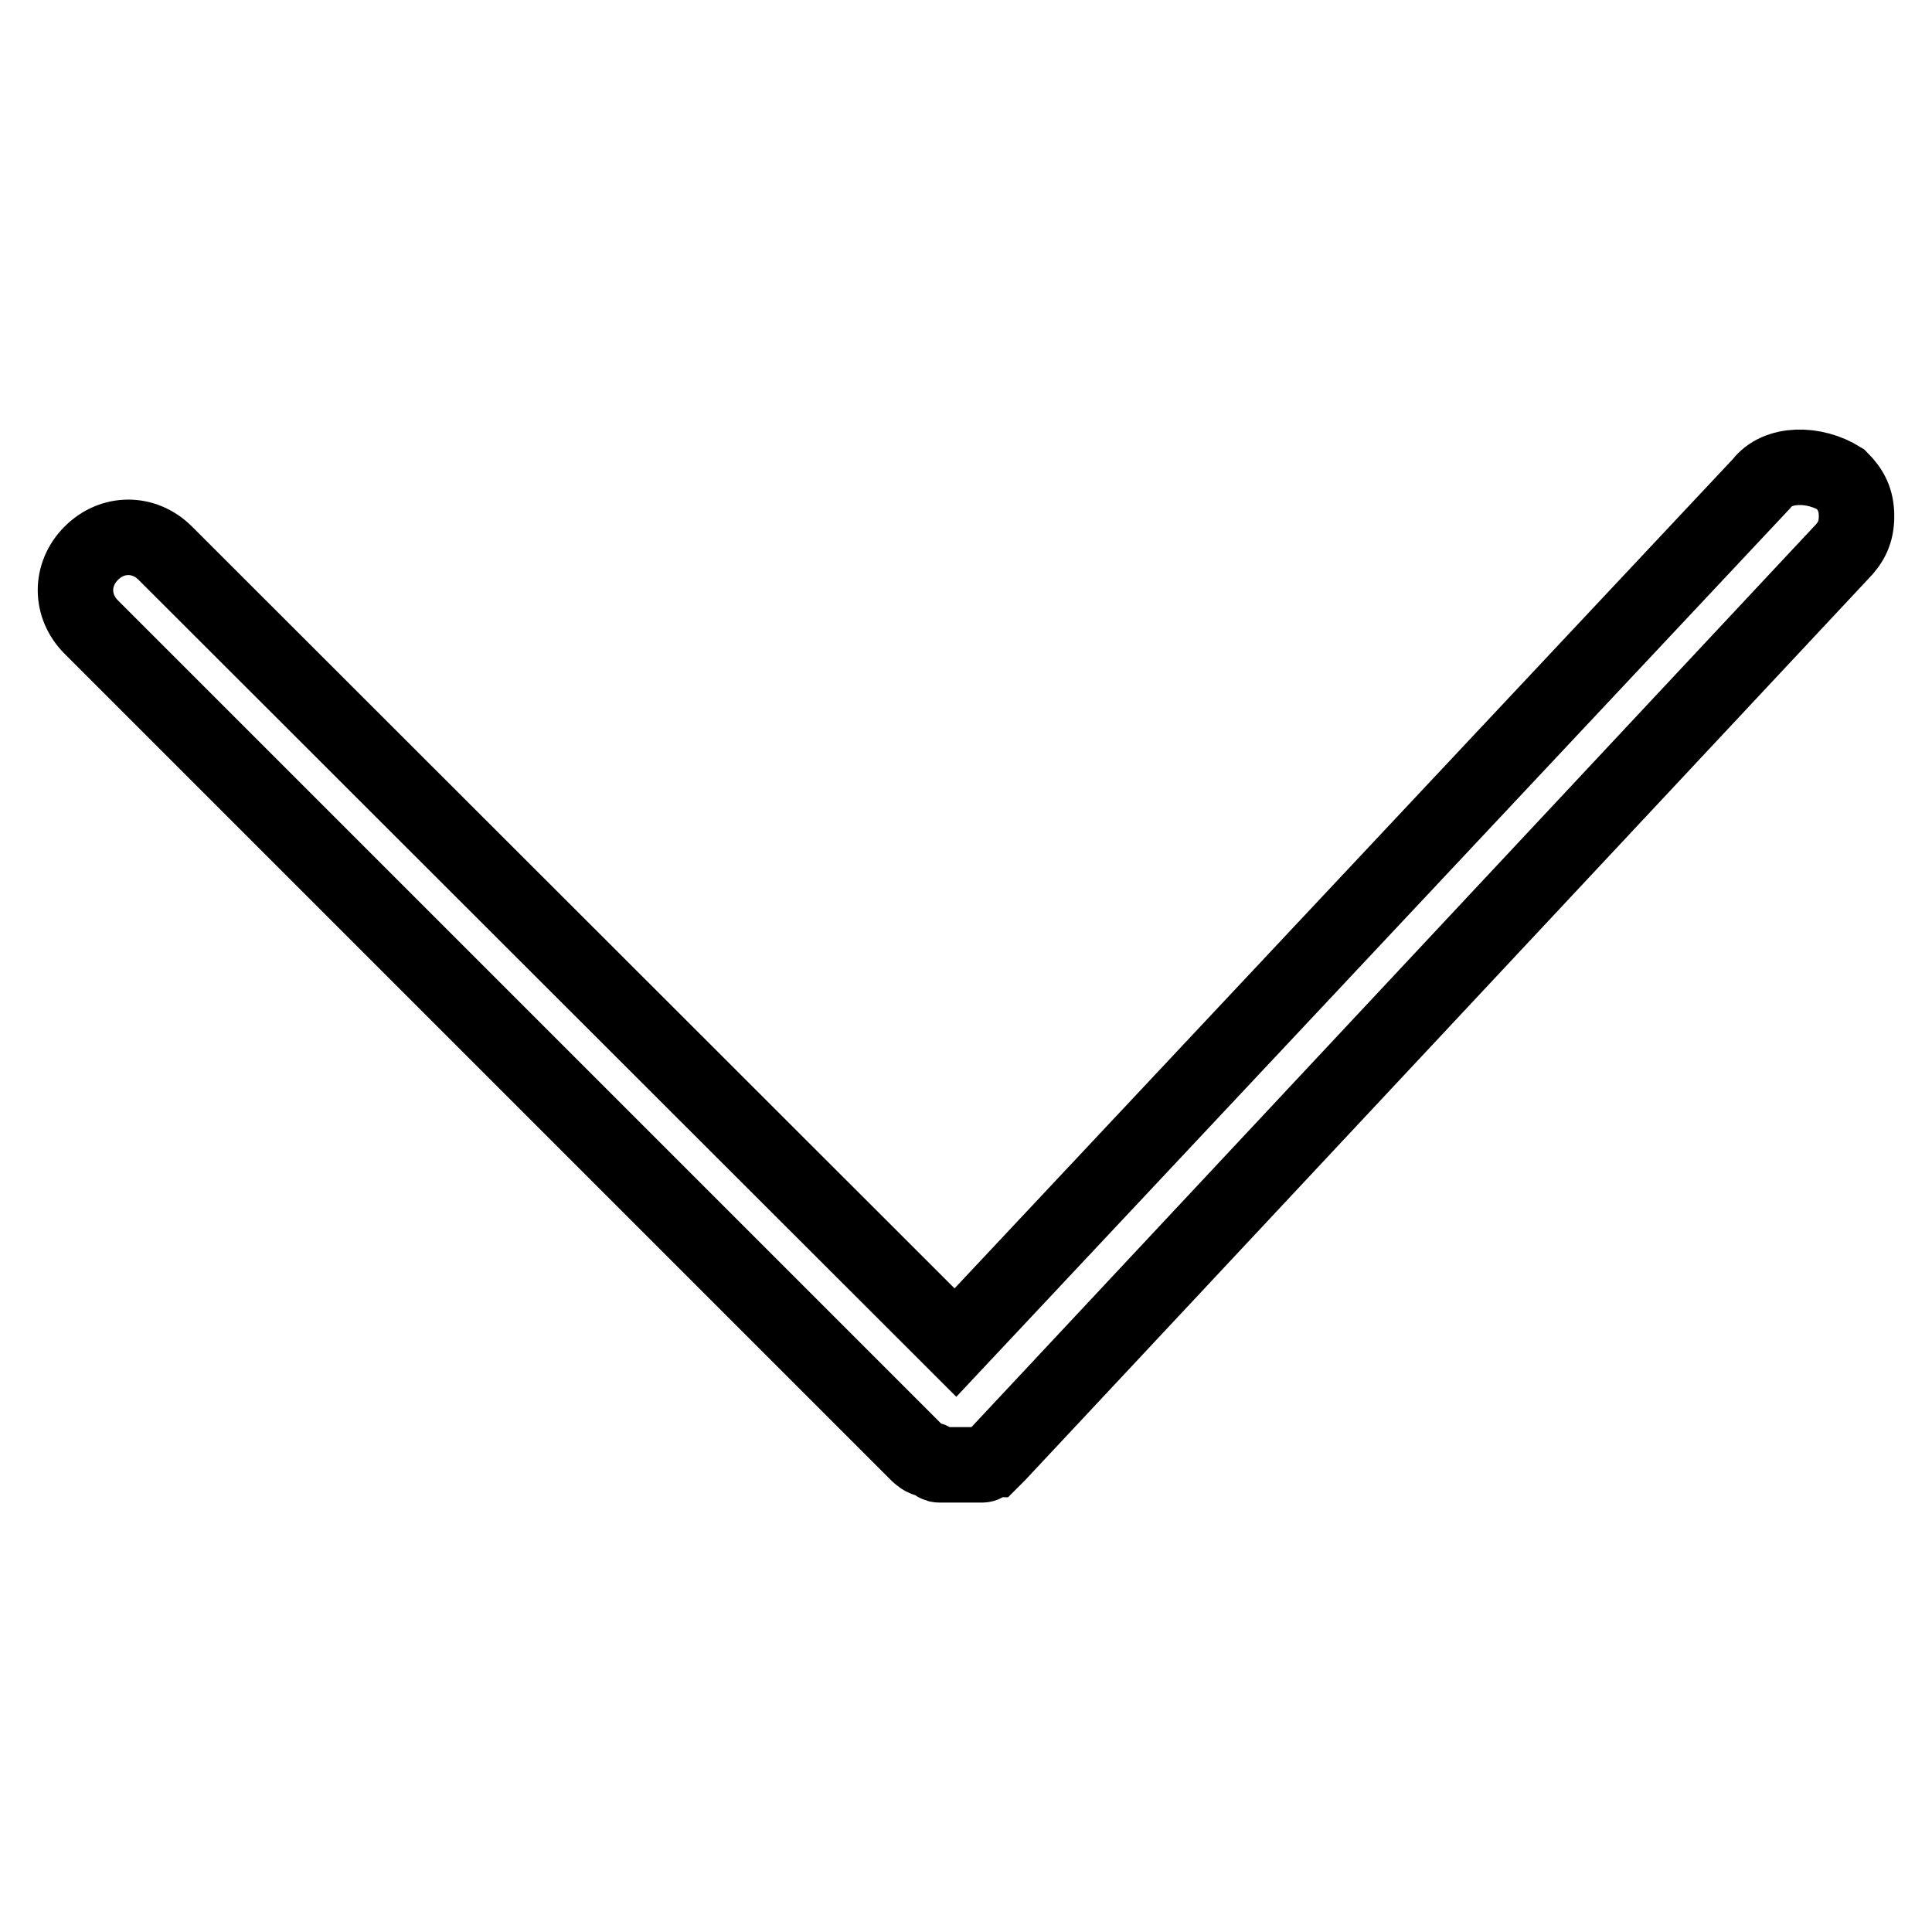
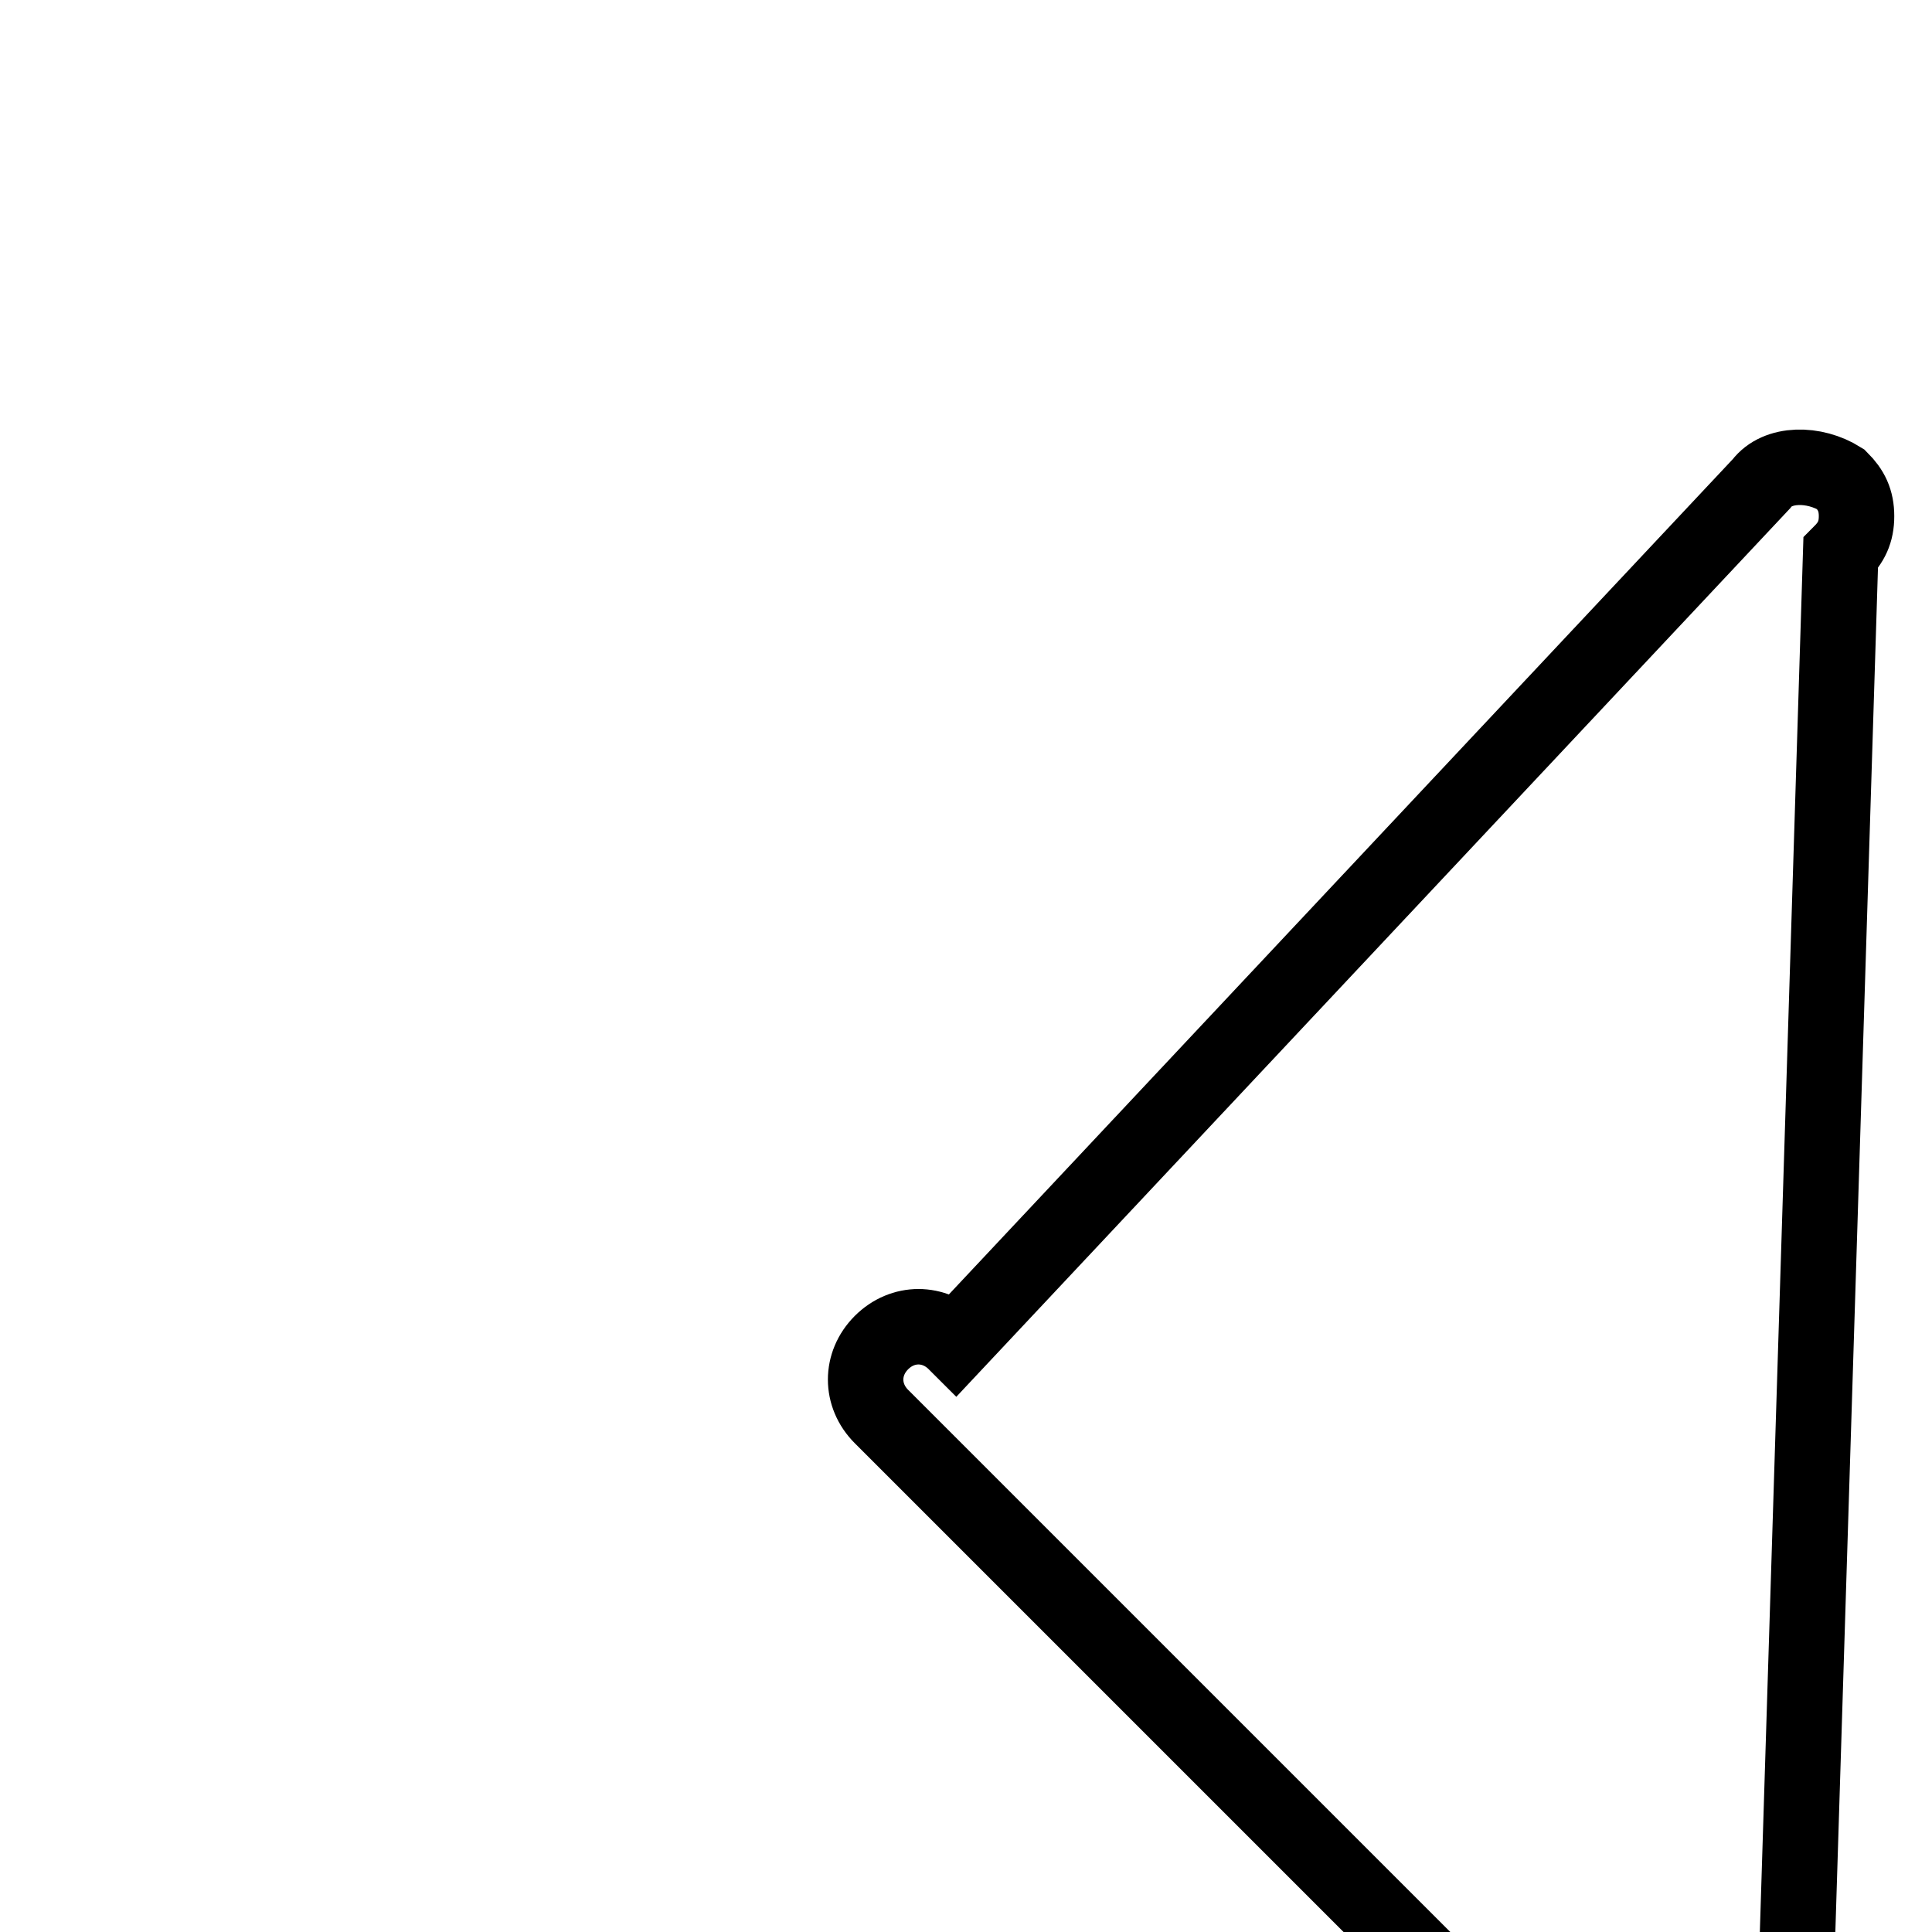
<svg xmlns="http://www.w3.org/2000/svg" version="1.1" x="0px" y="0px" viewBox="0 0 256 256" enable-background="new 0 0 256 256" xml:space="preserve">
  <g>
-     <path stroke-width="10" fill-opacity="0" stroke="#000000" d="M233.4,64.1L126.6,177.9L21.9,73.3c-2.8-2.8-7-2.8-9.8,0c-2.8,2.8-2.8,7,0,9.8l109.6,109.6 c0,0,0.7,0.7,1.4,0.7c0.7,0,0.7,0.7,1.4,0.7h5.6c0.7,0,0.7-0.7,1.4-0.7l0.7-0.7L243.9,73.3c1.4-1.4,2.1-2.8,2.1-4.9 c0-2.1-0.7-3.5-2.1-4.9C240.4,61.3,235.5,61.3,233.4,64.1z" />
+     <path stroke-width="10" fill-opacity="0" stroke="#000000" d="M233.4,64.1L126.6,177.9c-2.8-2.8-7-2.8-9.8,0c-2.8,2.8-2.8,7,0,9.8l109.6,109.6 c0,0,0.7,0.7,1.4,0.7c0.7,0,0.7,0.7,1.4,0.7h5.6c0.7,0,0.7-0.7,1.4-0.7l0.7-0.7L243.9,73.3c1.4-1.4,2.1-2.8,2.1-4.9 c0-2.1-0.7-3.5-2.1-4.9C240.4,61.3,235.5,61.3,233.4,64.1z" />
  </g>
</svg>